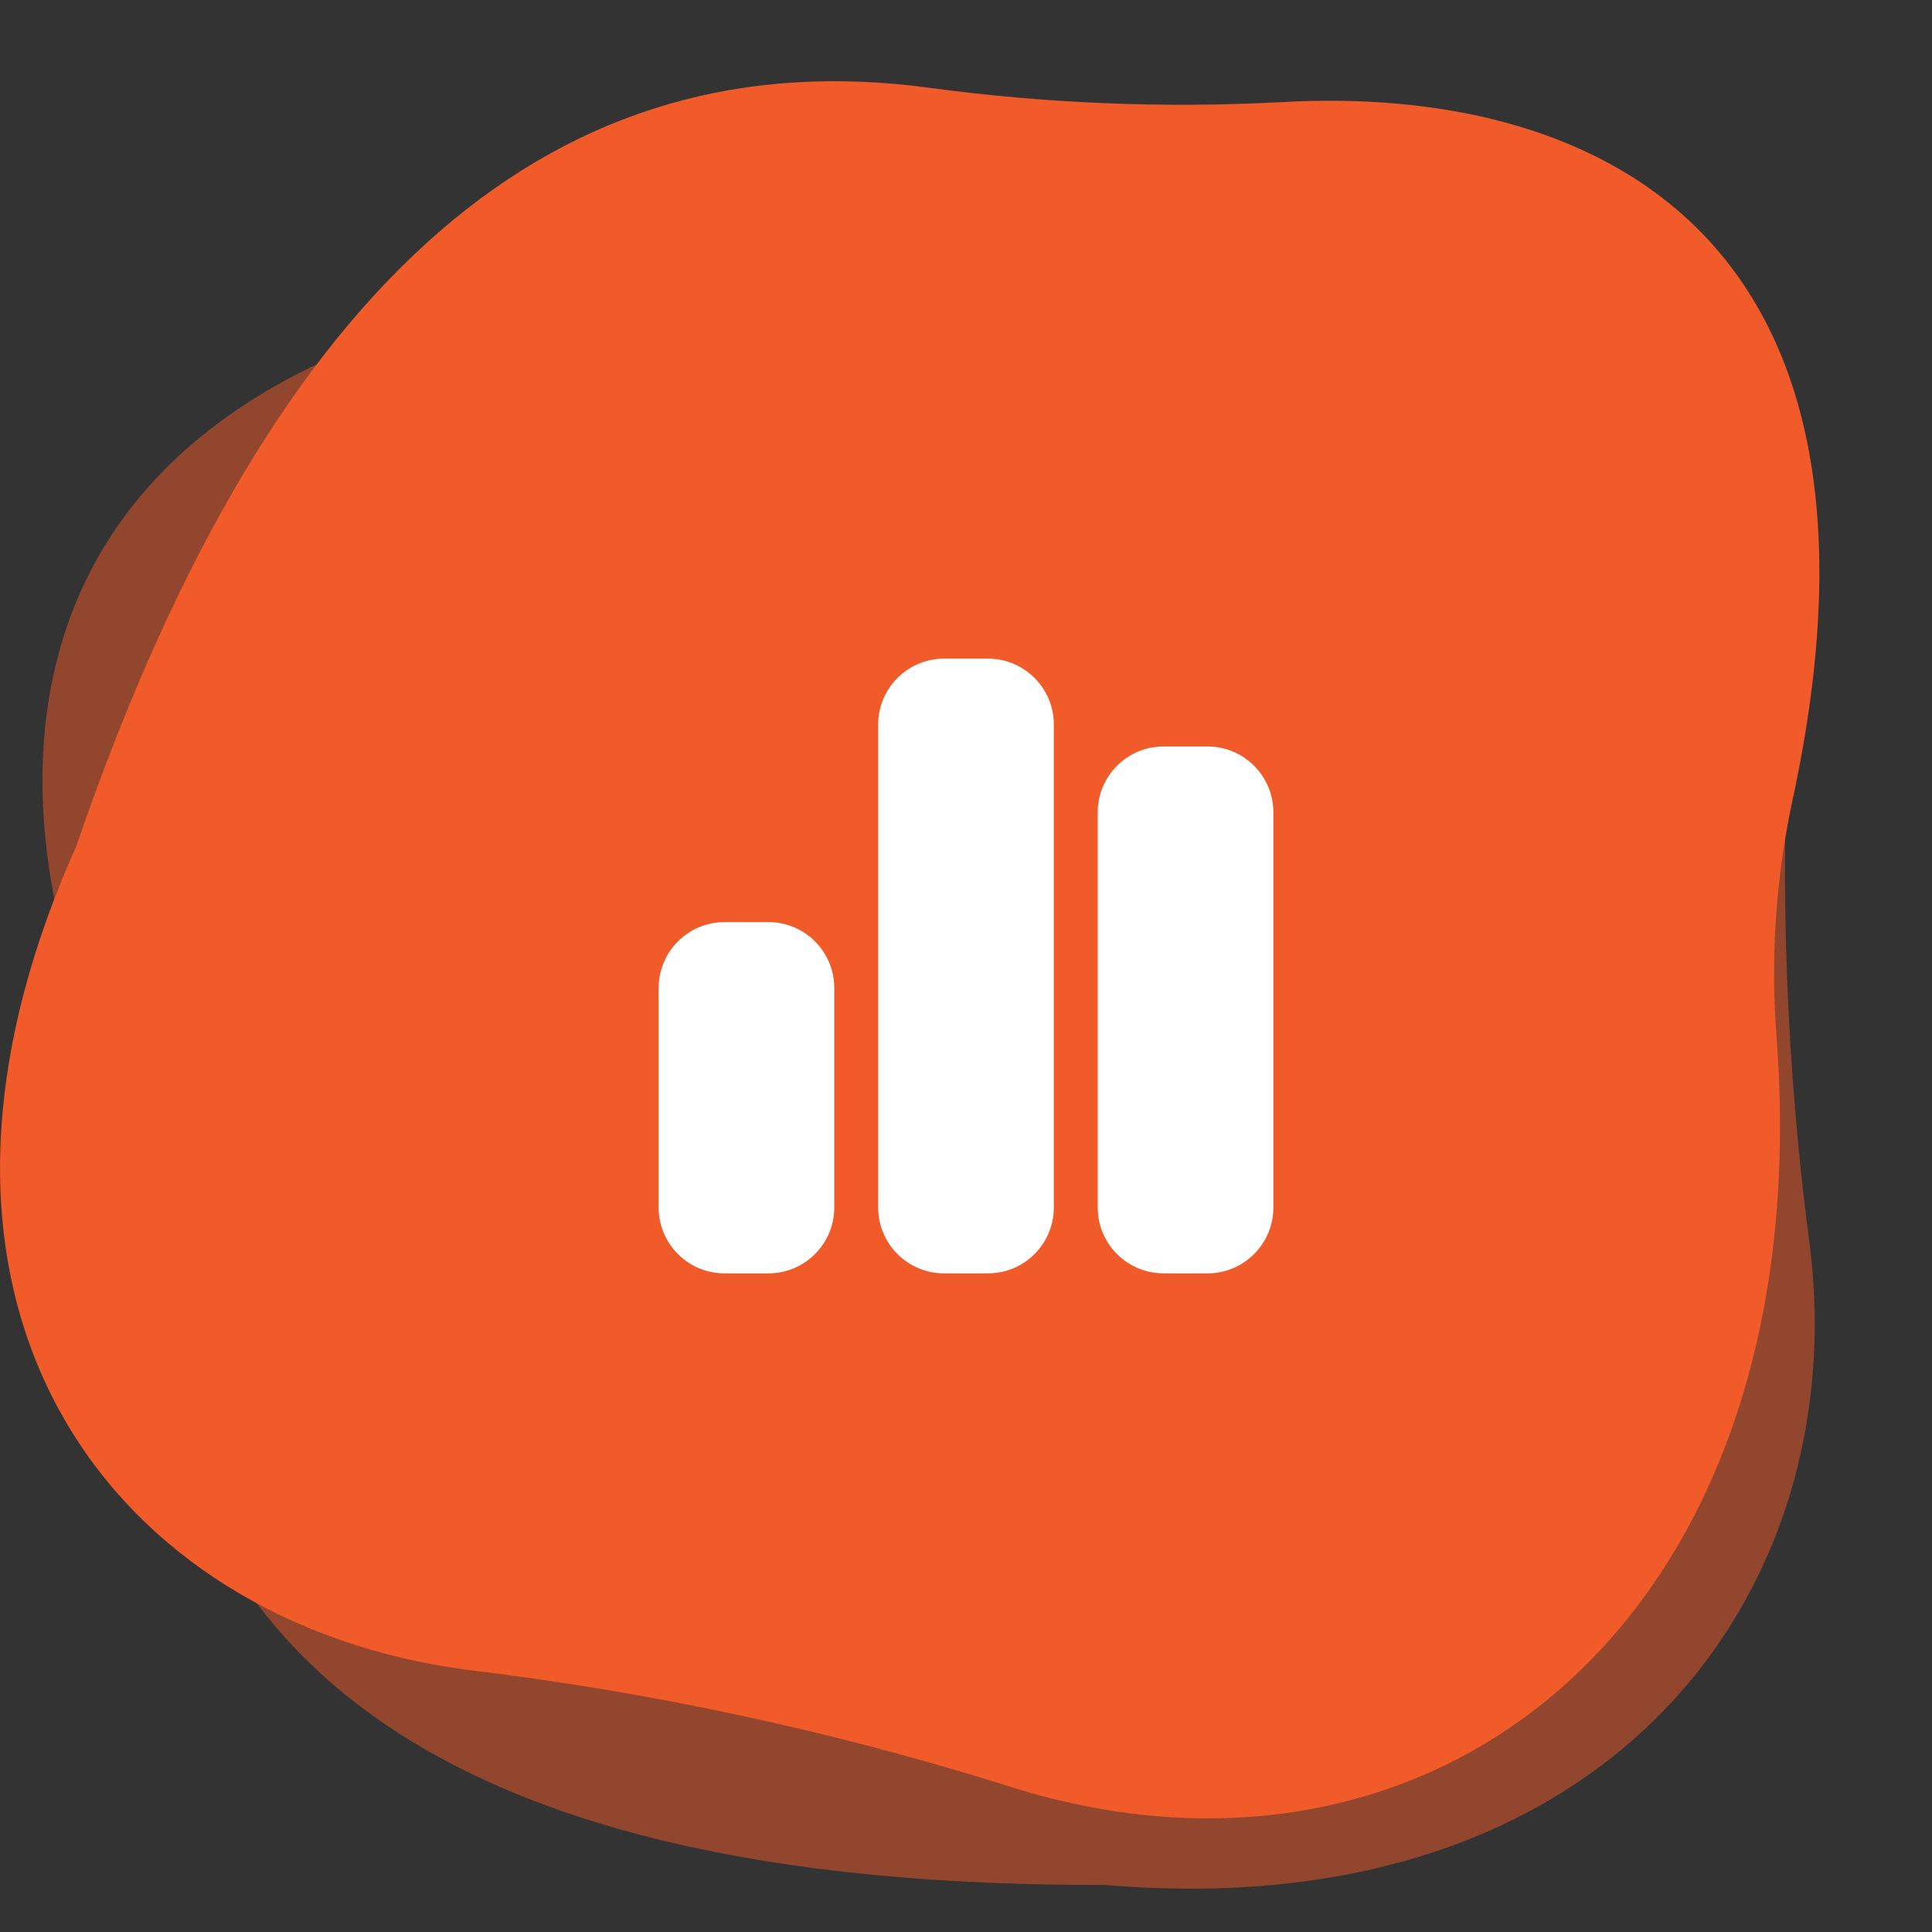
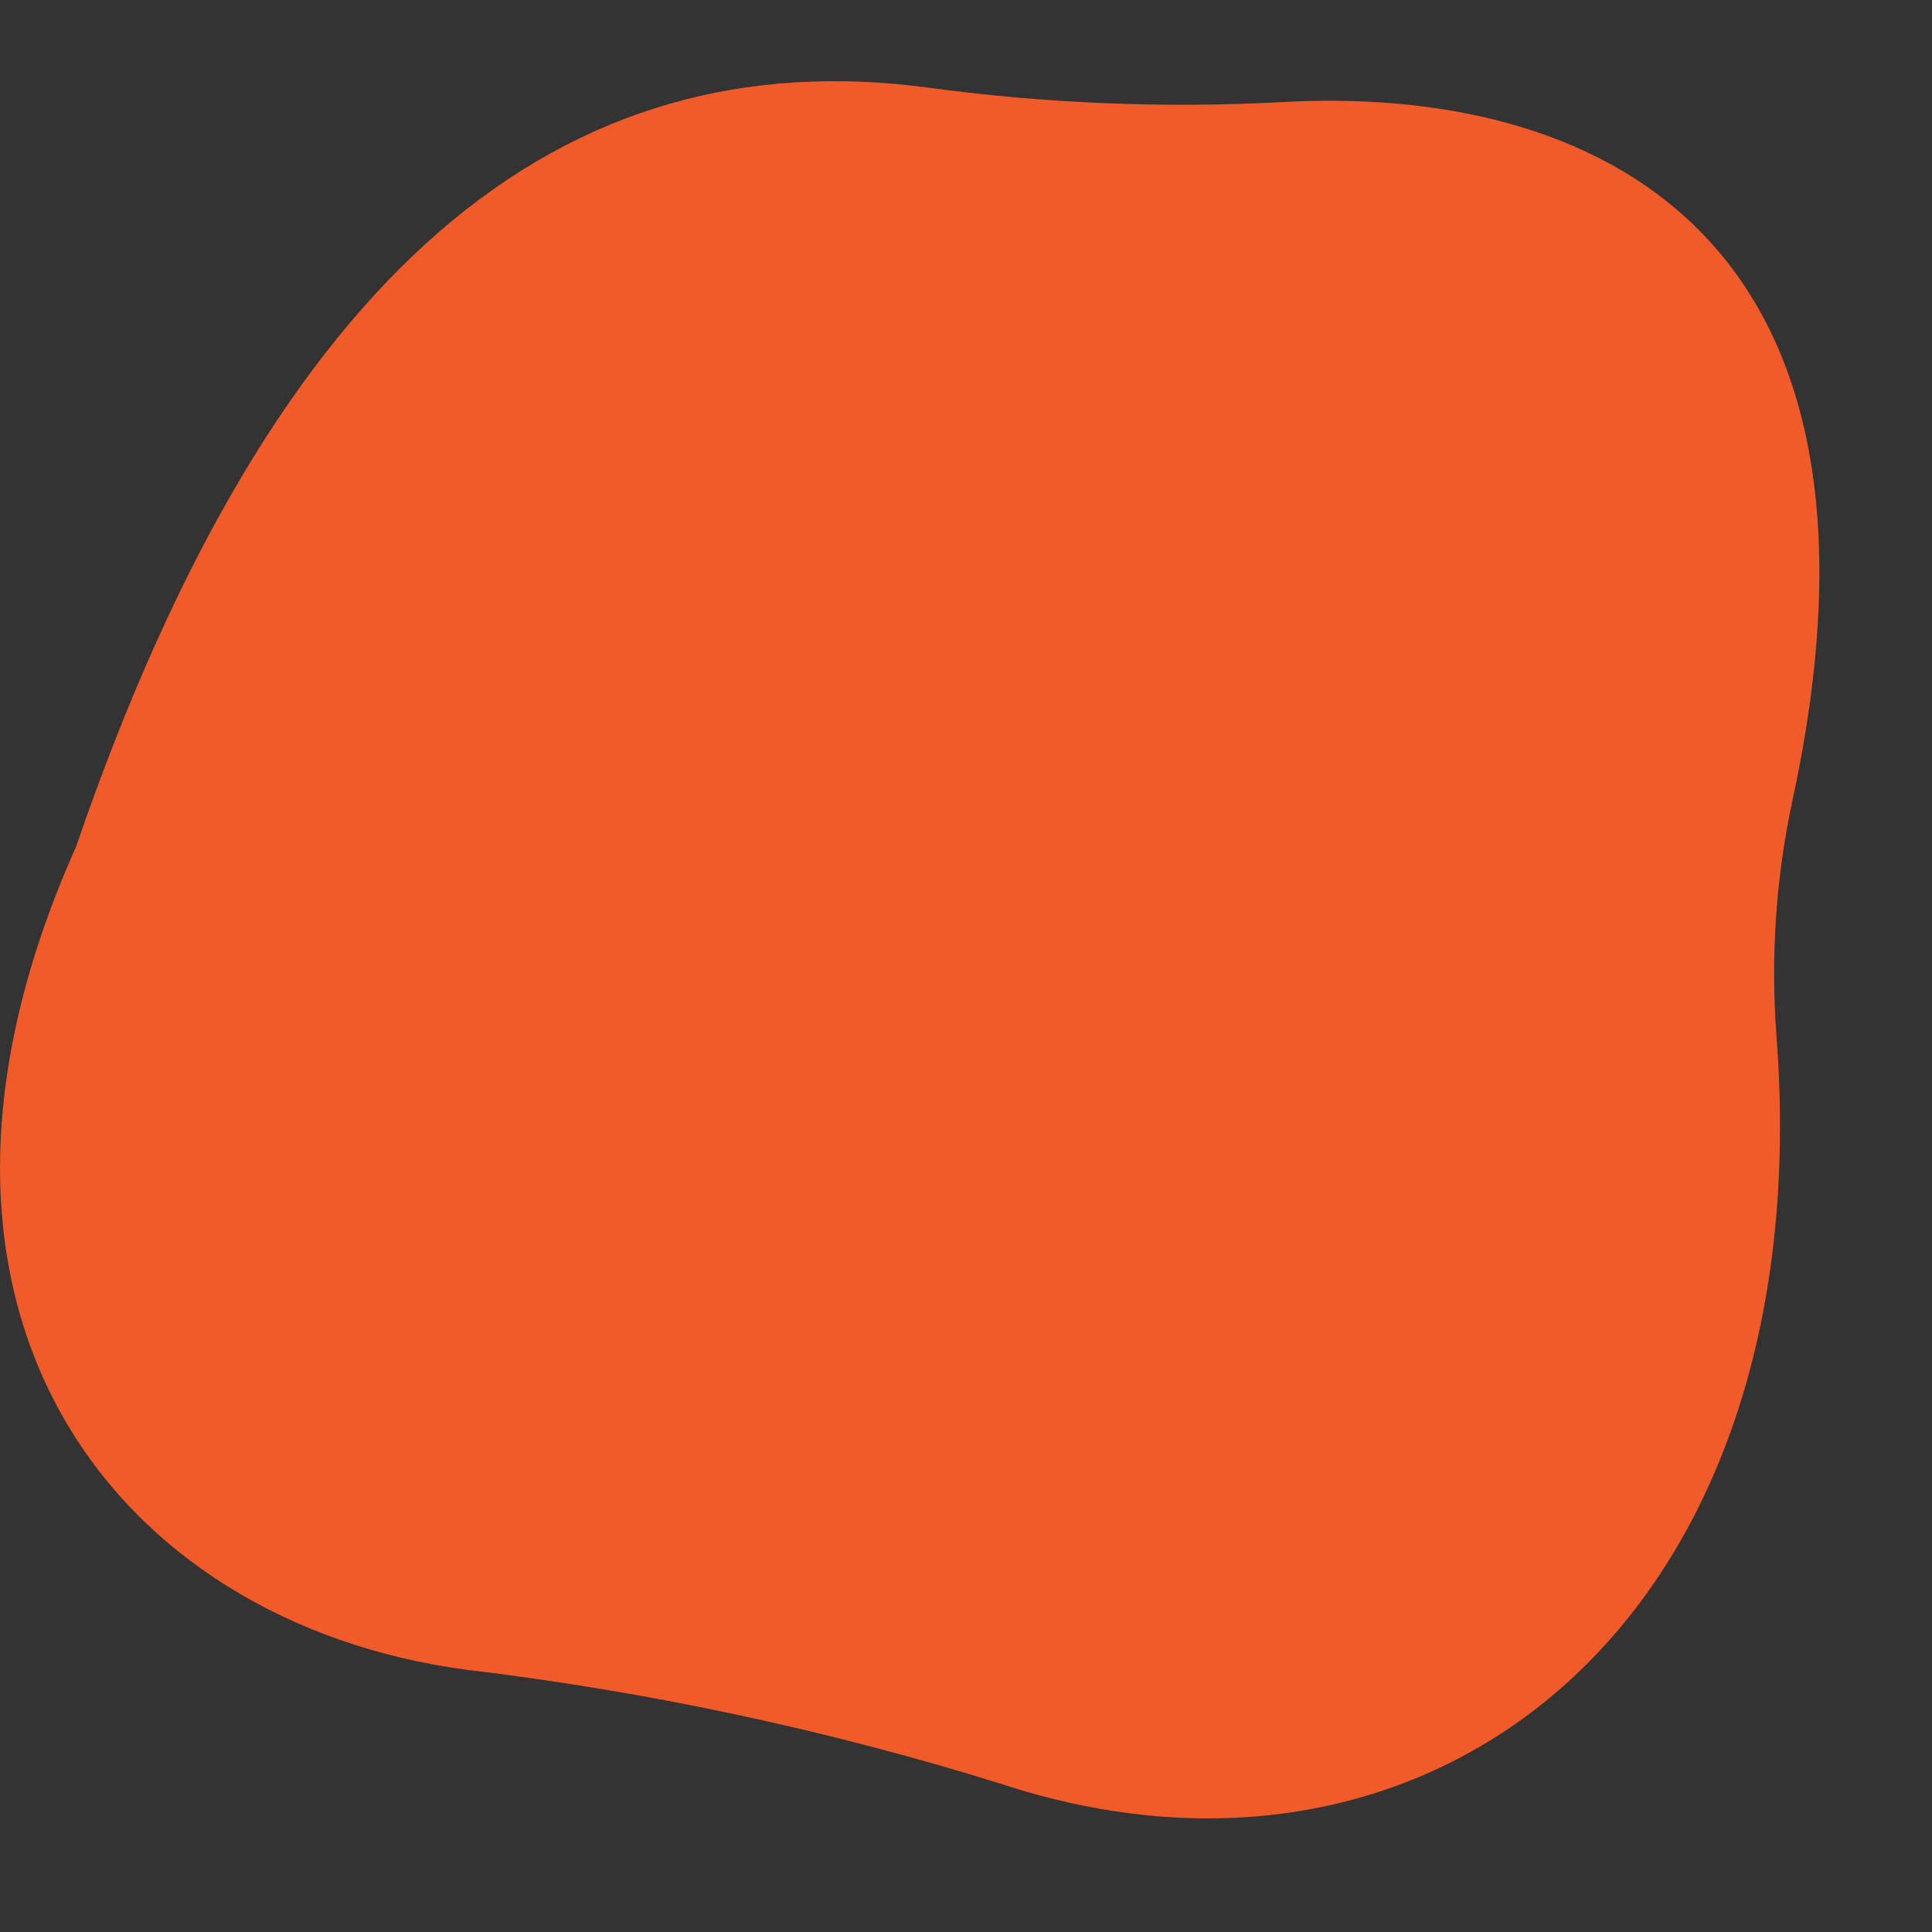
<svg xmlns="http://www.w3.org/2000/svg" width="44" height="44" viewBox="0 0 44 44" fill="none">
  <rect x="0" y="0" width="44" height="44" fill="#333333" stroke="none" />
-   <path opacity="0.5" d="M1.781 22.545C2.593 25.044 3.158 27.634 3.469 30.278C4.453 38.466 11.132 42.967 25.166 42.928C36.629 43.907 42.174 36.3 41.225 28.43C40.684 24.363 40.525 20.23 40.75 16.087C41.458 5.757 32.504 -0.321 19.754 4.973C18.035 5.692 16.242 6.169 14.425 6.392C0.893 7.987 -0.317 16.163 1.781 22.545Z" fill="#F15A29" />
  <path d="M29.19 2.326C26.5 2.468 23.801 2.357 21.133 1.995C12.829 0.884 6.263 6.062 1.731 19.287C-2.993 29.839 2.617 36.952 10.604 38.025C14.747 38.52 18.831 39.391 22.8 40.626C32.605 43.854 41.467 36.942 40.46 23.617C40.322 21.82 40.442 20.013 40.818 18.247C43.668 5.109 36.099 1.933 29.19 2.326Z" fill="#F15A29" />
-   <path d="M20 16.5C20 15.672 20.672 15 21.5 15H22.5C23.328 15 24 15.672 24 16.5V27.5C24 28.328 23.328 29 22.5 29H21.5C20.672 29 20 28.328 20 27.5V16.5ZM15 22.5C15 21.672 15.672 21 16.5 21H17.5C18.328 21 19 21.672 19 22.5V27.5C19 28.328 18.328 29 17.5 29H16.5C15.672 29 15 28.328 15 27.5V22.5ZM26.5 17H27.5C28.328 17 29 17.672 29 18.5V27.5C29 28.328 28.328 29 27.5 29H26.5C25.672 29 25 28.328 25 27.5V18.5C25 17.672 25.672 17 26.5 17Z" fill="white" />
</svg>